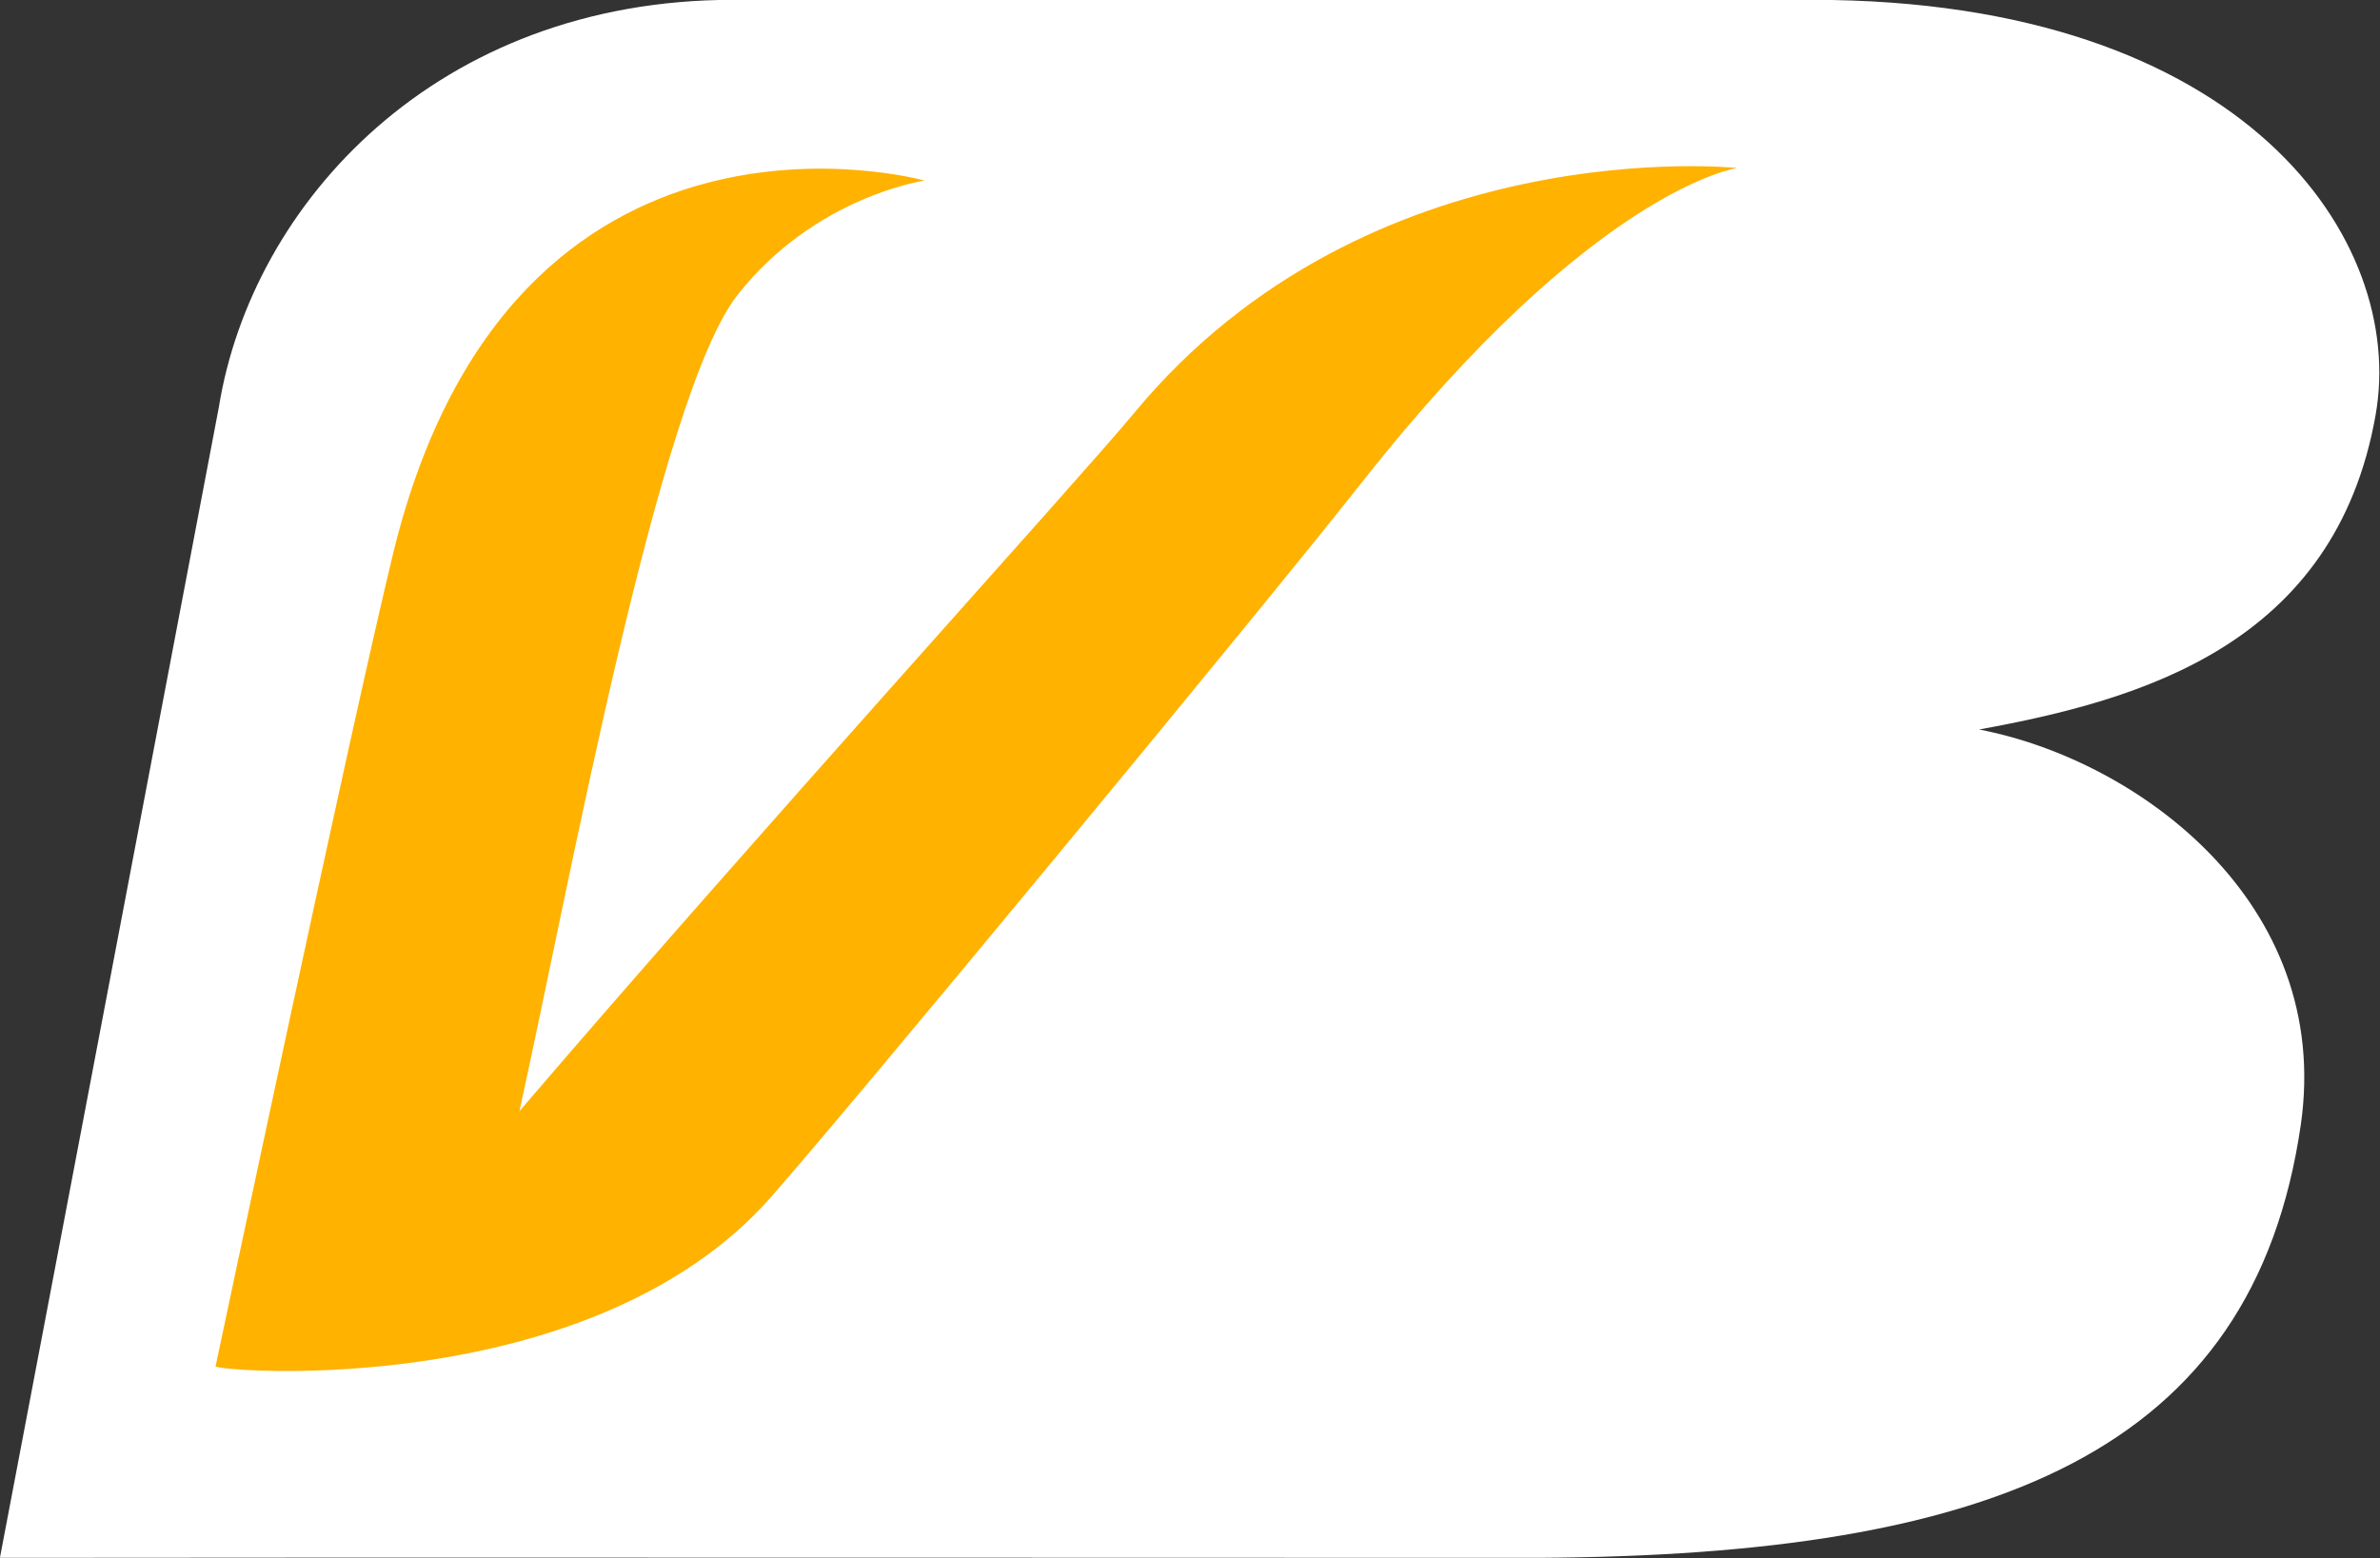
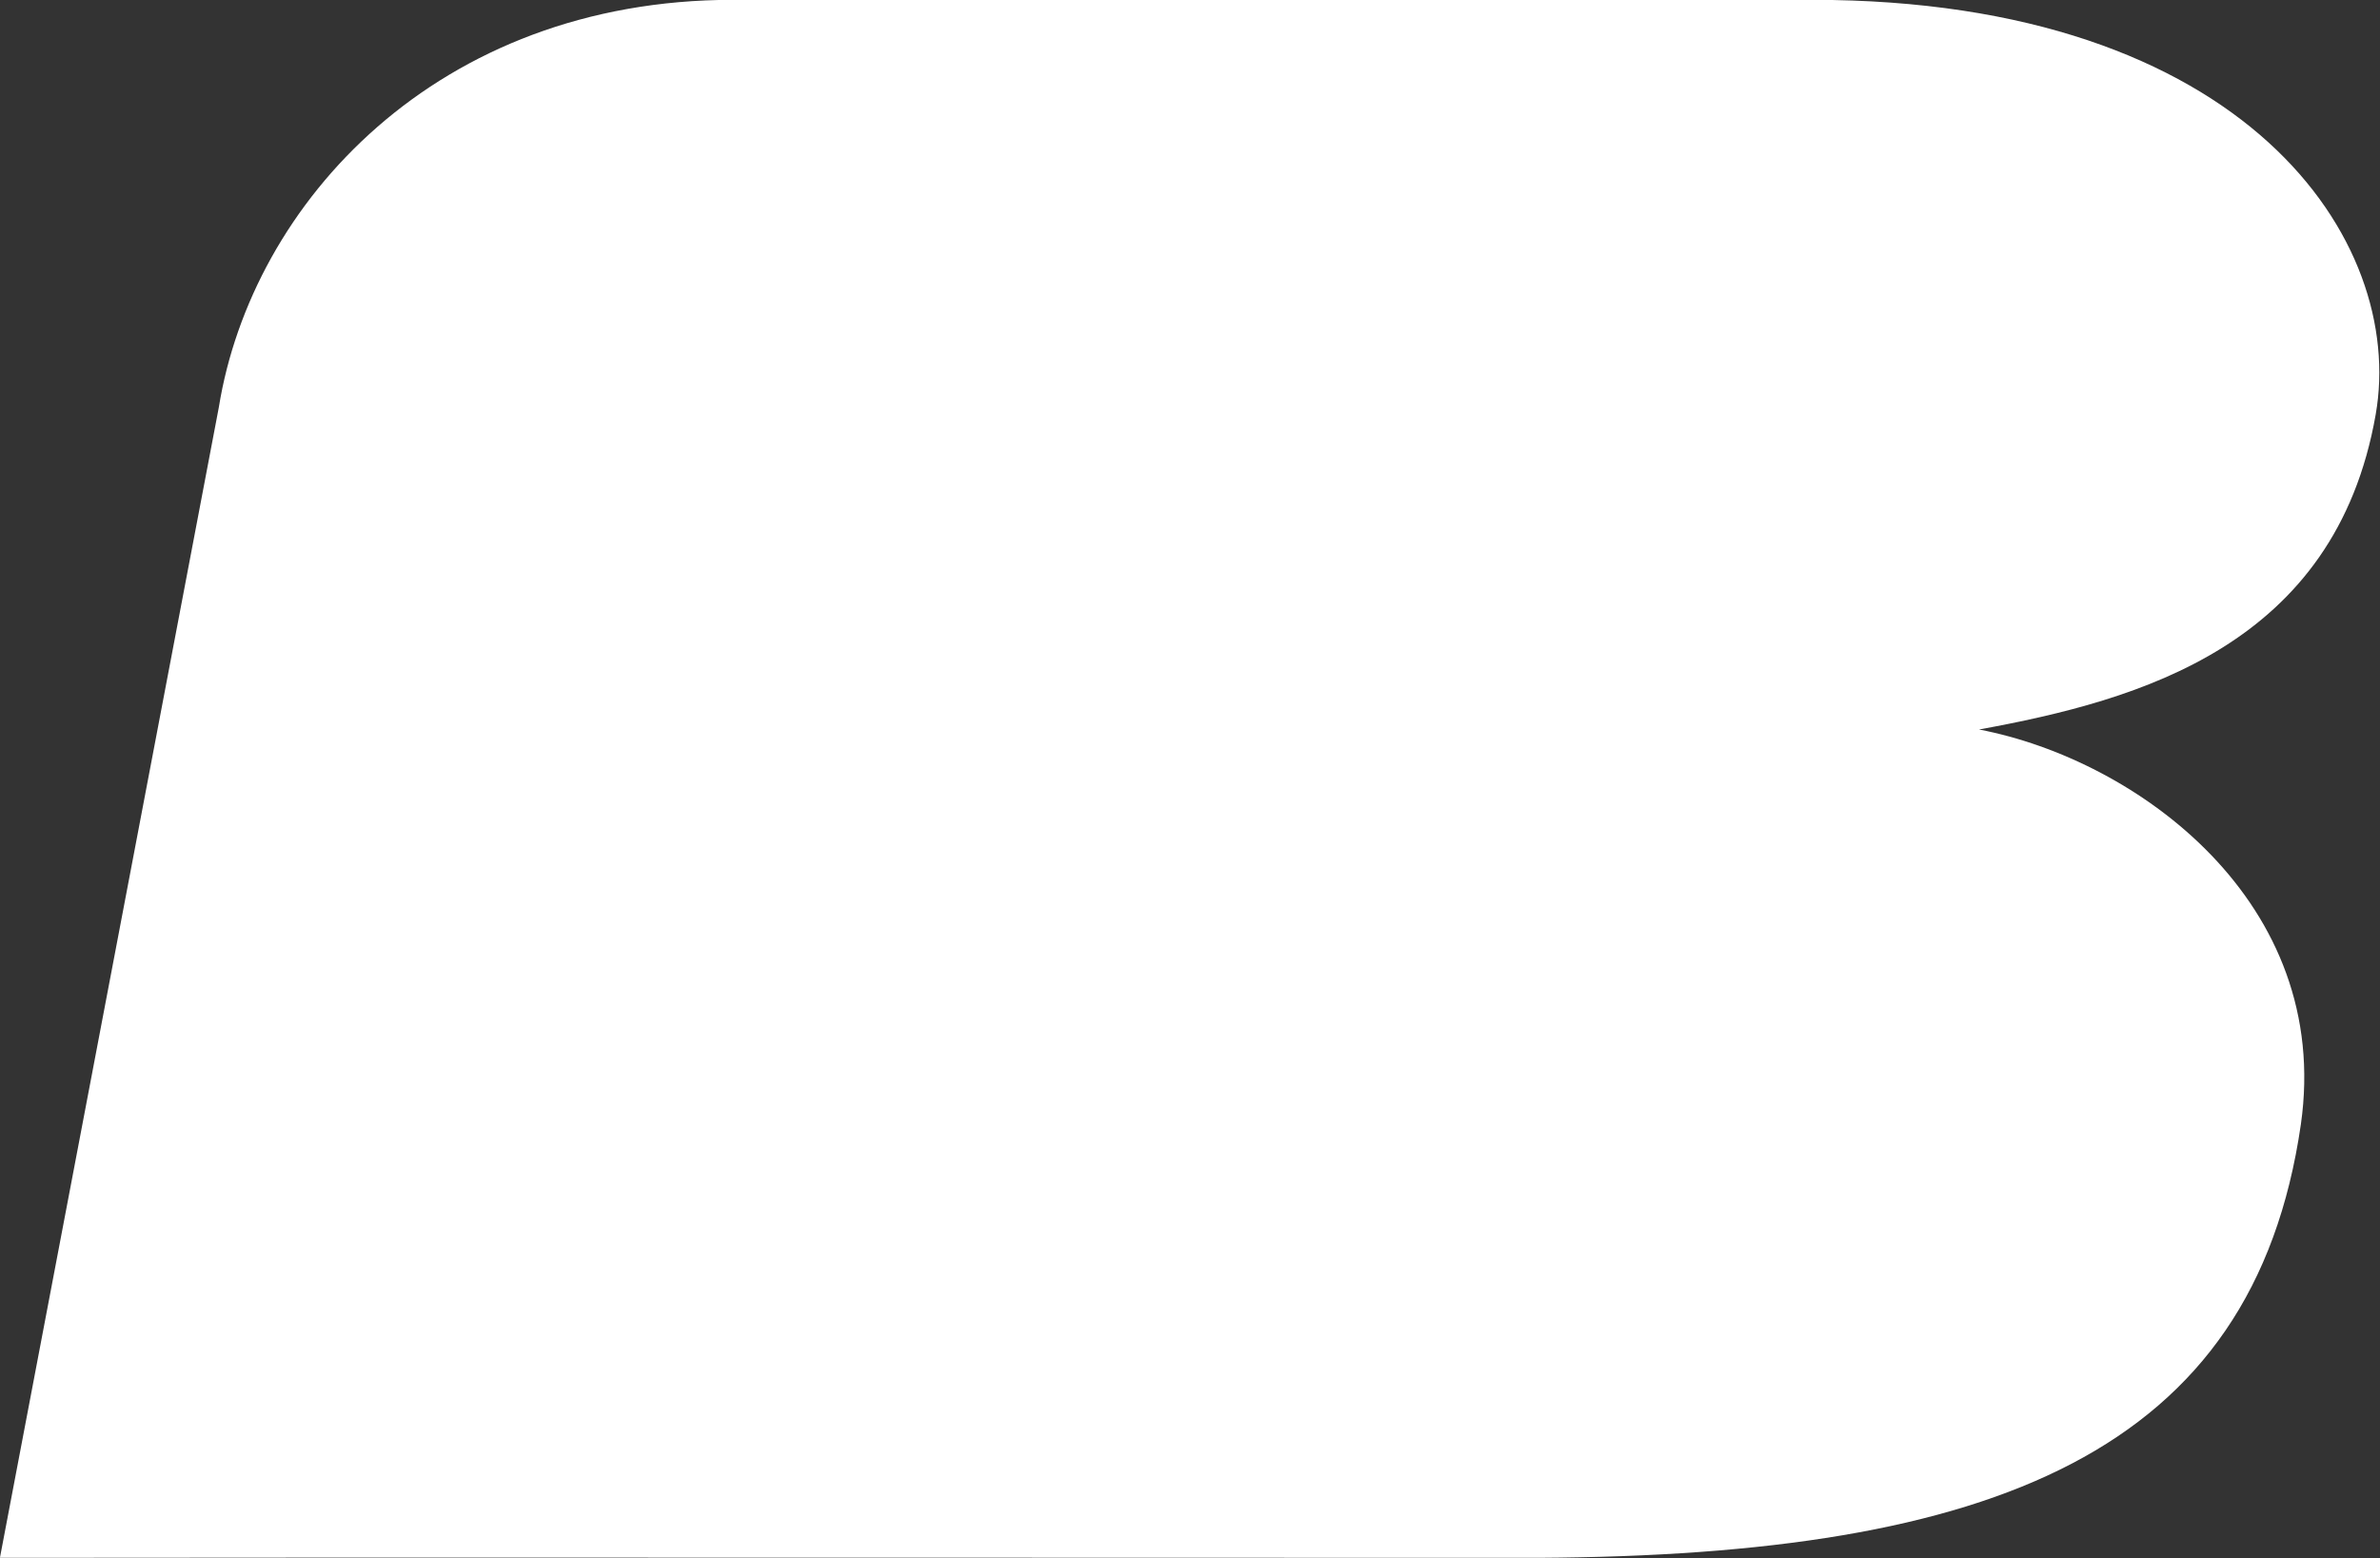
<svg xmlns="http://www.w3.org/2000/svg" width="26.743mm" height="17.516mm" viewBox="0 0 26.743 17.516" version="1.1" id="svg8">
  <rect x="0" y="0" width="26.743" height="17.516" fill="#333333" stroke="none" />
  <defs id="defs2" />
  <g id="layer1" transform="translate(-27.12,-129.898)">
    <g id="g697" transform="matrix(1.356,0,0,1.356,20.339,122.75)">
      <path id="path681" d="M 24.687,8.707 C 24.939,7.271 23.617,5.27 20.018,5.27 H 11.075 C 8.624,5.27 7.087,6.953 6.814,8.648 L 5,18.184 c 1.593,-0.004 12.089,0 12.067,0 h 0.682 c 3.759,-0.021 5.923,-0.865 6.318,-3.593 0.262,-1.836 -1.35,-3.021 -2.667,-3.273 1.332,-0.243 2.951,-0.696 3.287,-2.611 z" style="fill:#ffffff;fill-opacity:1" />
-       <path id="path683" d="m 16.289,9.266 c -0.912,1.155 -4.227,5.164 -4.897,5.925 -1.497,1.703 -4.584,1.449 -4.605,1.406 0,-0.002 1.113,-5.265 1.474,-6.749 0.989,-4.035 4.401,-3.08 4.401,-3.08 0,0 -0.909,0.131 -1.551,0.95 -0.651,0.83 -1.389,4.874 -1.806,6.764 1.955,-2.285 4.635,-5.233 5.092,-5.785 1.948,-2.358 4.999,-2.033 4.999,-2.033 0,0 -1.188,0.166 -3.107,2.602 z" style="fill:#ffb200;fill-opacity:1" />
    </g>
  </g>
</svg>